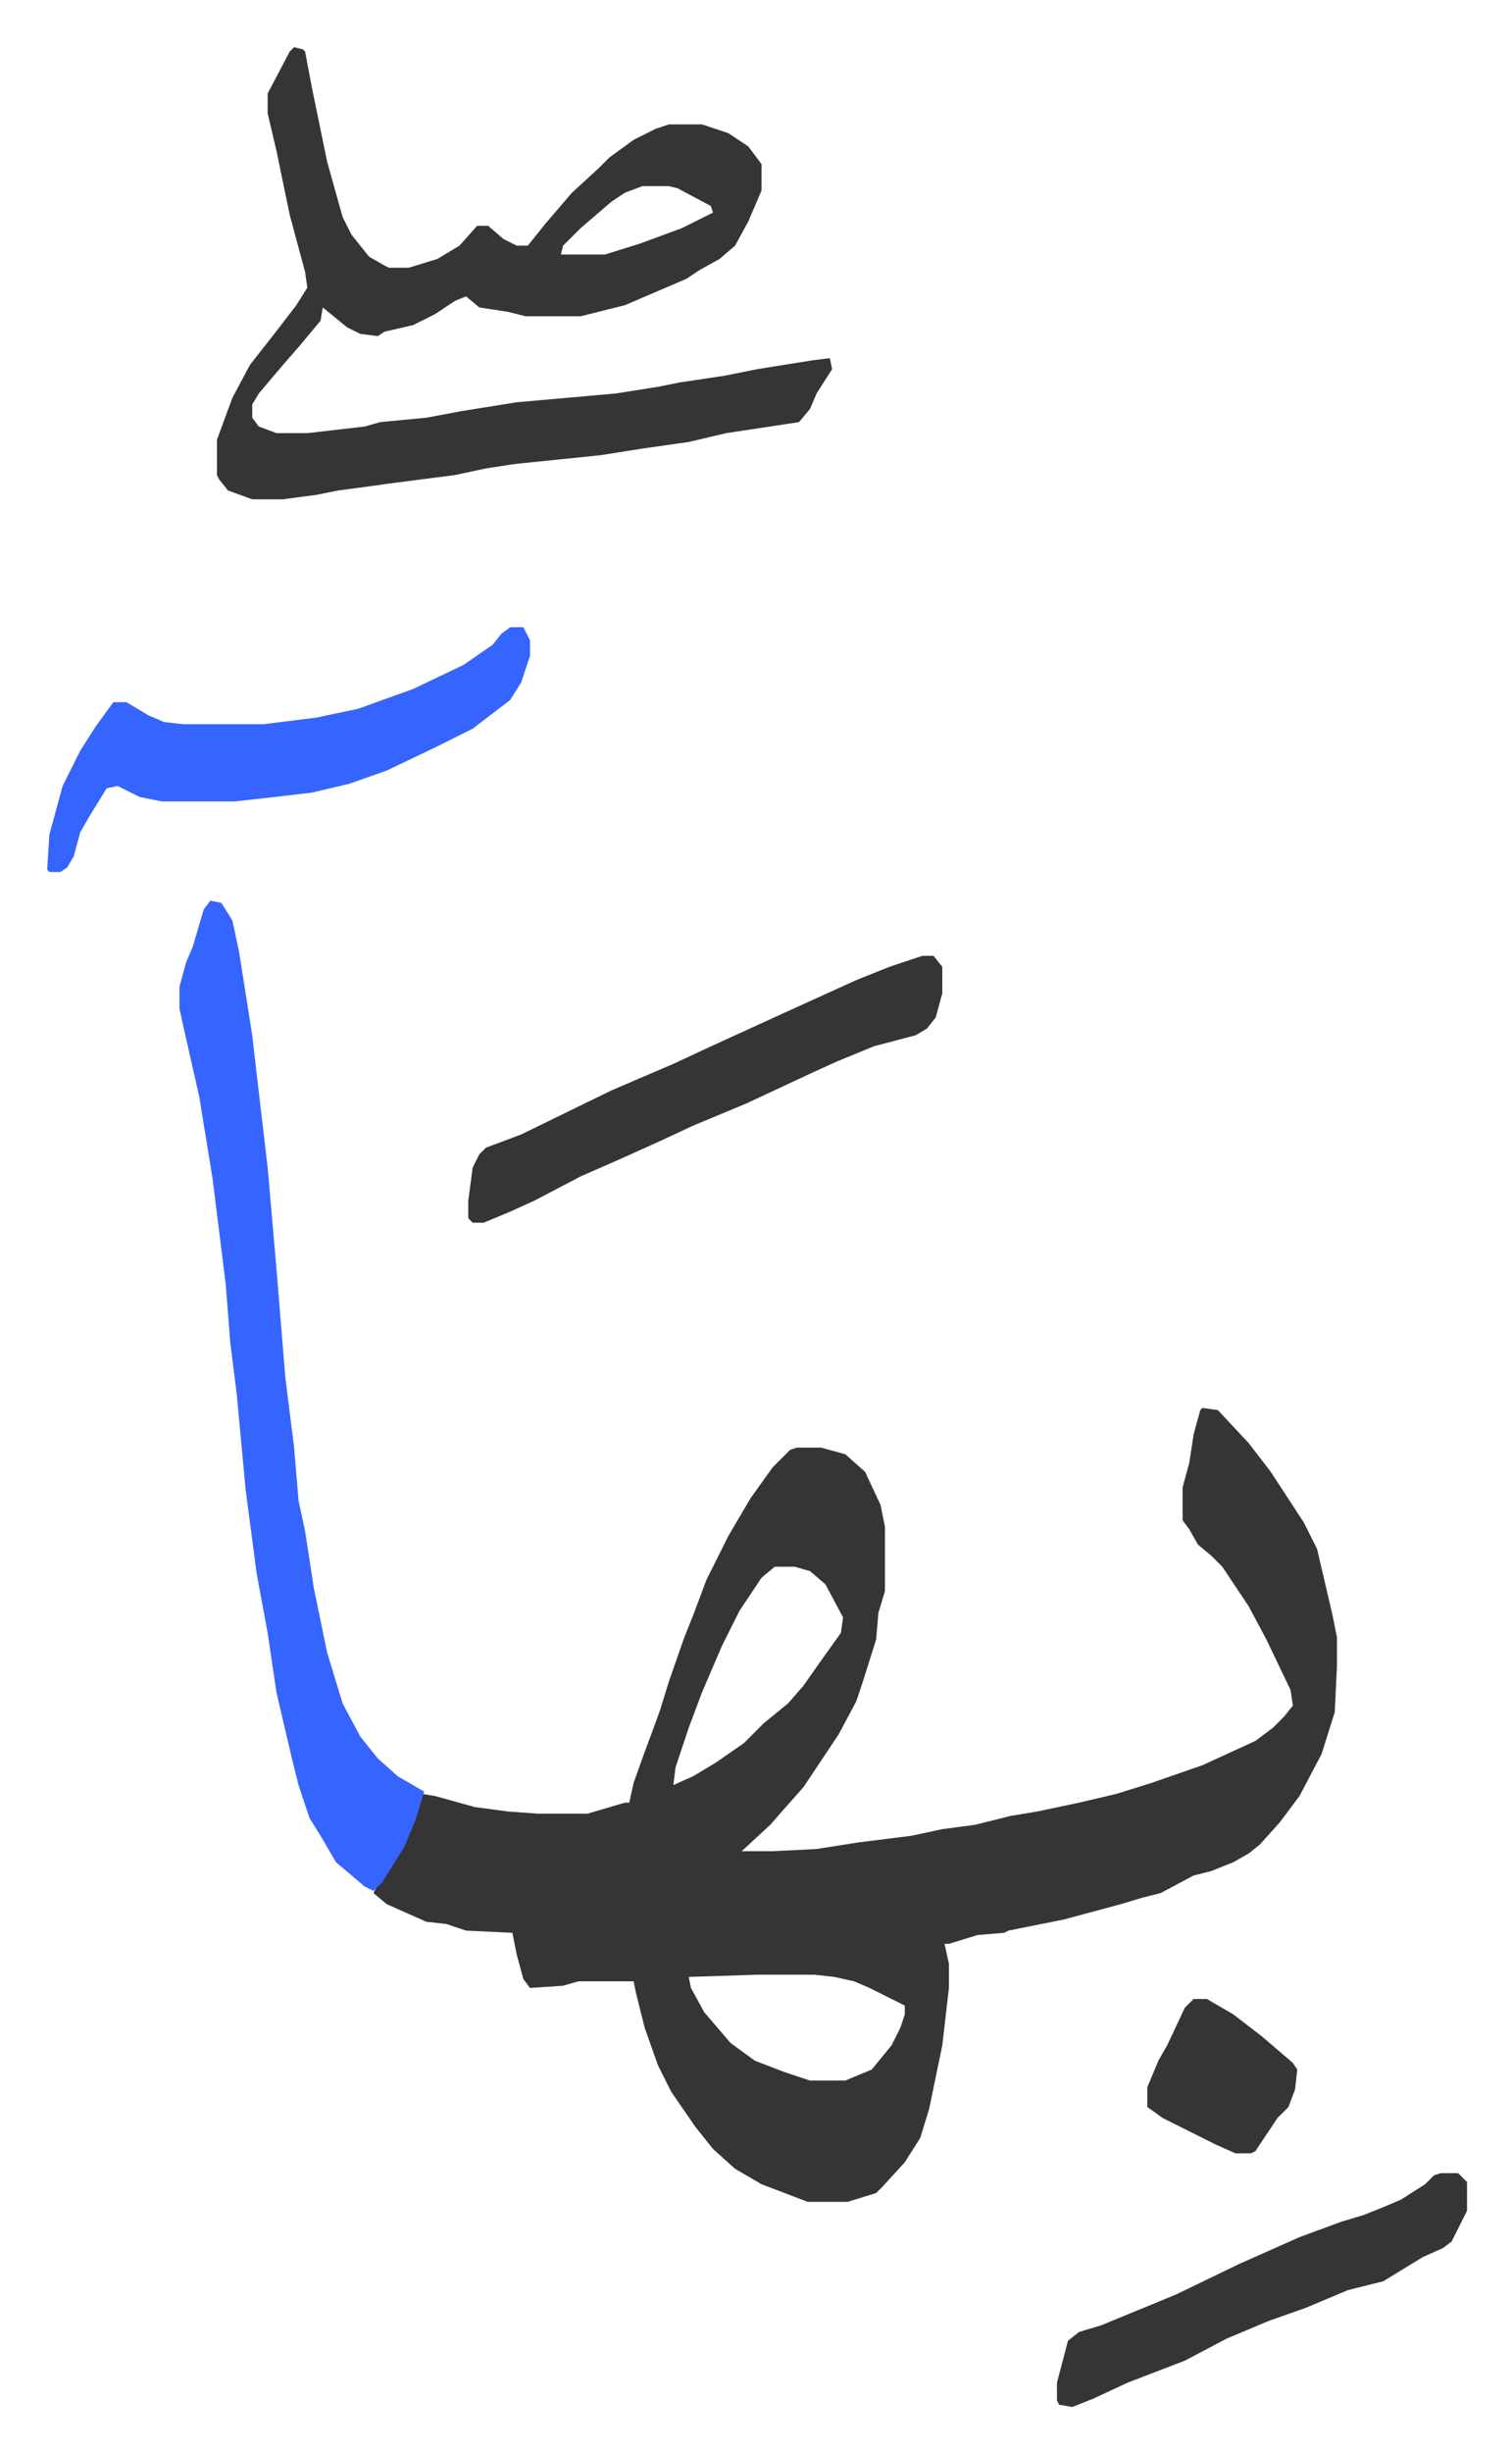
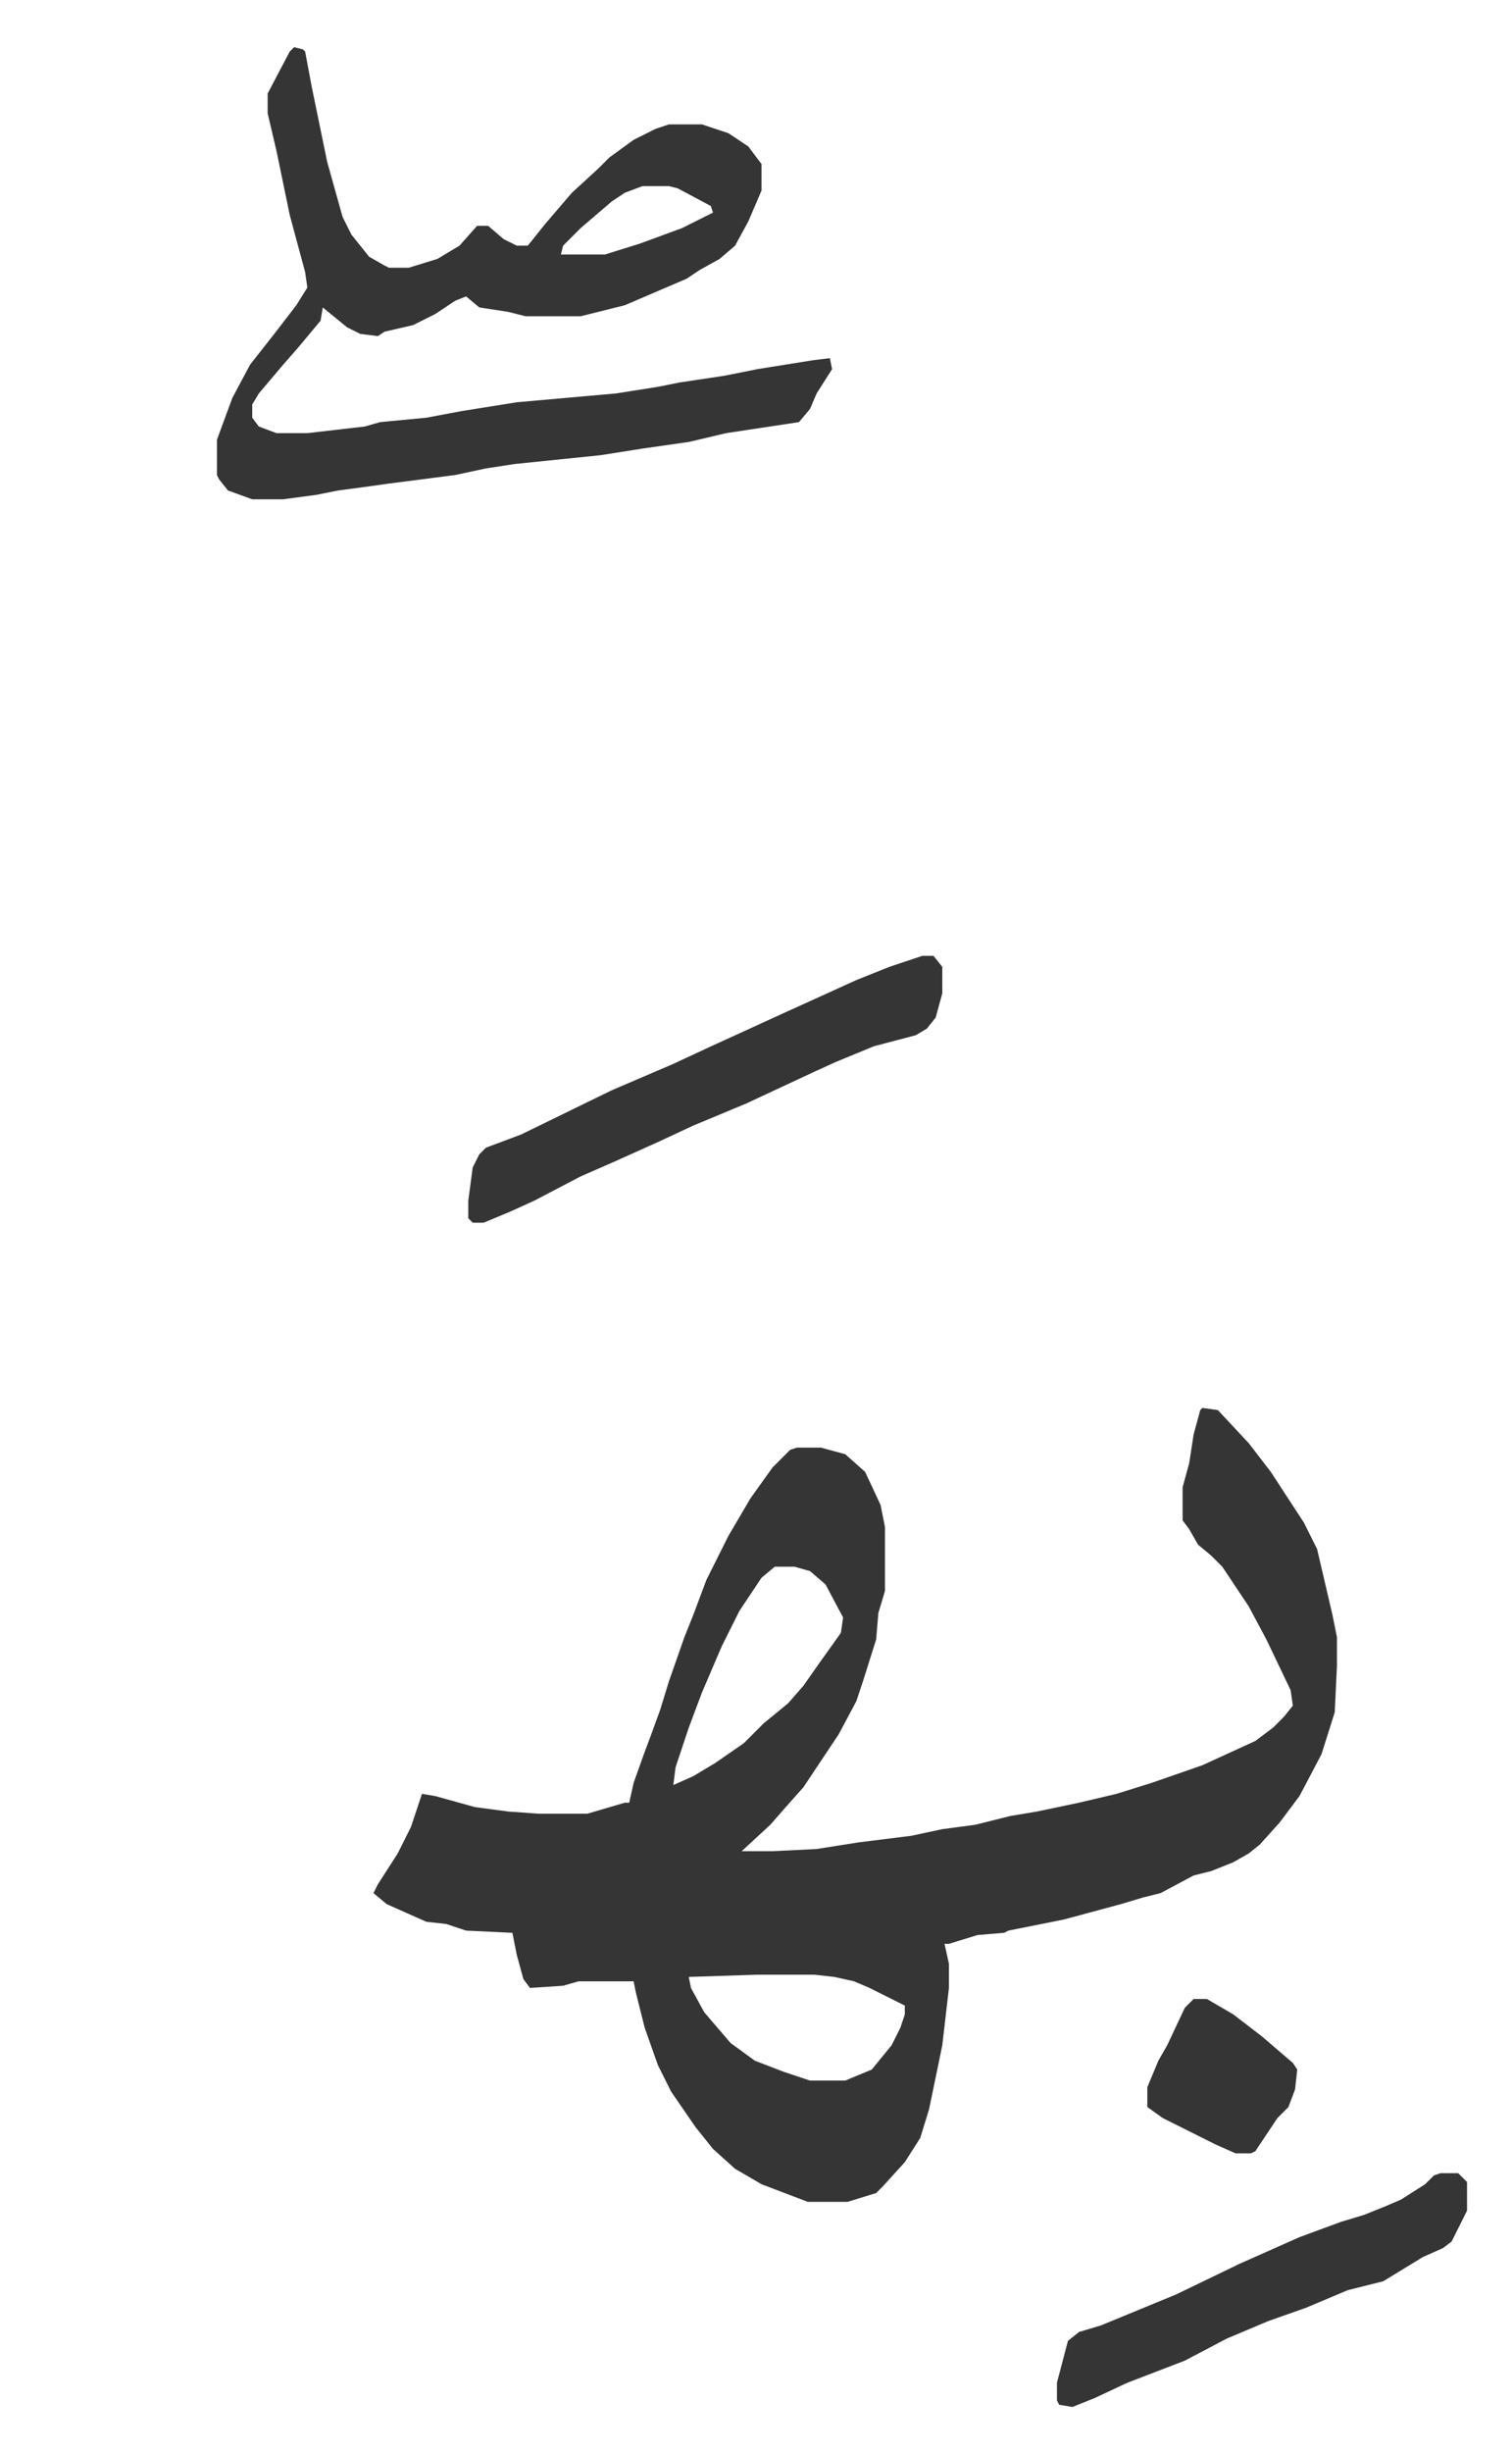
<svg xmlns="http://www.w3.org/2000/svg" viewBox="-21.4 99.6 685.8 1111.8">
  <path fill="#353535" id="rule_normal" d="m524 738 7 1 14 15 10 13 15 23 6 12 7 30 2 10v13l-1 21-6 19-10 19-9 12-9 10-5 4-7 4-10 4-8 2-15 8-8 2-10 3-26 7-25 5-2 1-12 1-13 4h-2l2 9v11l-3 26-6 29-4 13-7 11-10 11-3 3-13 4h-18l-21-8-12-7-10-9-8-10-11-16-6-12-6-17-4-16-1-5h-25l-7 2-15 1-3-4-3-11-2-10-21-1-9-3-9-1-18-8-6-5 2-4 9-14 6-12 5-15 6 1 18 5 15 2 14 1h22l17-5h2l2-9 5-14 3-8 4-11 4-13 7-20 4-10 6-16 10-20 10-17 10-14 8-8 3-1h11l11 3 9 8 7 15 2 10v29l-3 10-1 12-6 19-3 9-8 15-10 15-6 9-8 9-7 8-13 12h14l20-1 19-3 24-3 14-3 15-2 16-4 12-2 19-4 17-4 16-5 23-8 24-11 8-6 5-5 4-5-1-7-11-23-8-15-12-18-5-5-6-5-4-7-3-4v-15l3-11 2-13 3-11zm-194 72-6 5-10 15-8 16-9 21-6 16-6 18-1 8 9-4 10-6 13-9 9-9 11-9 7-8 7-10 10-14 1-7-8-15-7-6-7-2zm-8 185-31 1 1 5 6 11 12 14 11 8 13 5 12 4h16l12-5 9-11 4-8 2-6v-4l-16-8-7-3-9-2-9-1zM112 121l4 1 1 1 3 16 7 34 7 25 4 8 8 10 7 4 2 1h9l13-4 10-6 8-9h5l7 6 6 3h5l8-10 12-14 12-11 5-5 11-8 10-5 6-2h15l12 4 9 6 6 8v12l-6 14-6 11-7 6-9 5-6 4-21 9-7 3-20 5h-25l-8-2-13-2-6-5-5 2-9 6-10 5-13 3-3 2-8-1-6-3-11-9-1 6-10 12-7 8-11 13-3 5v6l3 4 8 3h14l26-3 7-2 21-2 16-3 25-4 45-4 19-3 10-2 20-3 15-3 25-4 8-1 1 5-7 11-3 7-5 6-33 5-17 4-21 3-19 3-39 4-13 2-14 3-31 4-7 1-15 2-10 2-15 2H93l-11-4-4-5-1-2v-16l7-19 8-15 11-14 10-13 5-8-1-7-7-26-6-29-4-17v-9l10-19zm158 63-8 3-6 4-14 12-8 8-1 4h20l16-5 19-7 14-7-1-3-15-8-4-1z" />
-   <path fill="#3564ff" id="rule_madd_obligatory_4_5_vowels" d="m74 508 5 1 5 8 3 14 6 38 3 26 4 34 4 46 4 49 4 32 2 24 3 14 4 26 6 29 7 23 8 15 8 10 9 8 12 7-4 13-5 12-10 16-4 4-4-2-13-11-7-12-5-8-5-15-3-12-7-30-4-27-5-27-5-38-4-43-3-24-2-26-6-48-6-37-7-31-2-9v-10l3-11 3-7 5-17zm136-124h6l3 6v7l-4 12-5 8-17 13-16 8-23 11-17 6-17 4-17 2-18 2H52l-10-2-10-5-5 1-8 13-4 7-3 11-3 5-3 2H1l-1-1 1-16 6-22 8-16 7-11 8-11h6l10 6 7 3 9 1h36l24-3 19-4 25-9 23-11 13-9 4-5z" />
  <path fill="#353535" id="rule_normal" d="M397 533h5l4 5v12l-3 11-4 5-5 3-19 5-17 7-11 5-30 14-24 10-15 7-20 9-16 7-21 11-11 5-12 5h-5l-2-2v-8l2-15 3-6 3-3 16-6 41-20 28-12 15-7 35-16 33-15 15-6zm235 552h8l4 4v13l-7 14-4 3-9 4-18 11-16 4-19 8-17 6-19 8-19 10-26 10-15 7-10 4-6-1-1-2v-8l5-19 5-4 10-3 34-14 29-14 27-12 19-7 10-3 10-4 7-3 11-7 4-4zm-112-79h6l12 7 13 10 14 12 2 3-1 9-3 8-5 5-6 9-4 6-2 1h-7l-9-4-24-12-7-5v-9l5-12 4-7 8-17z" />
</svg>